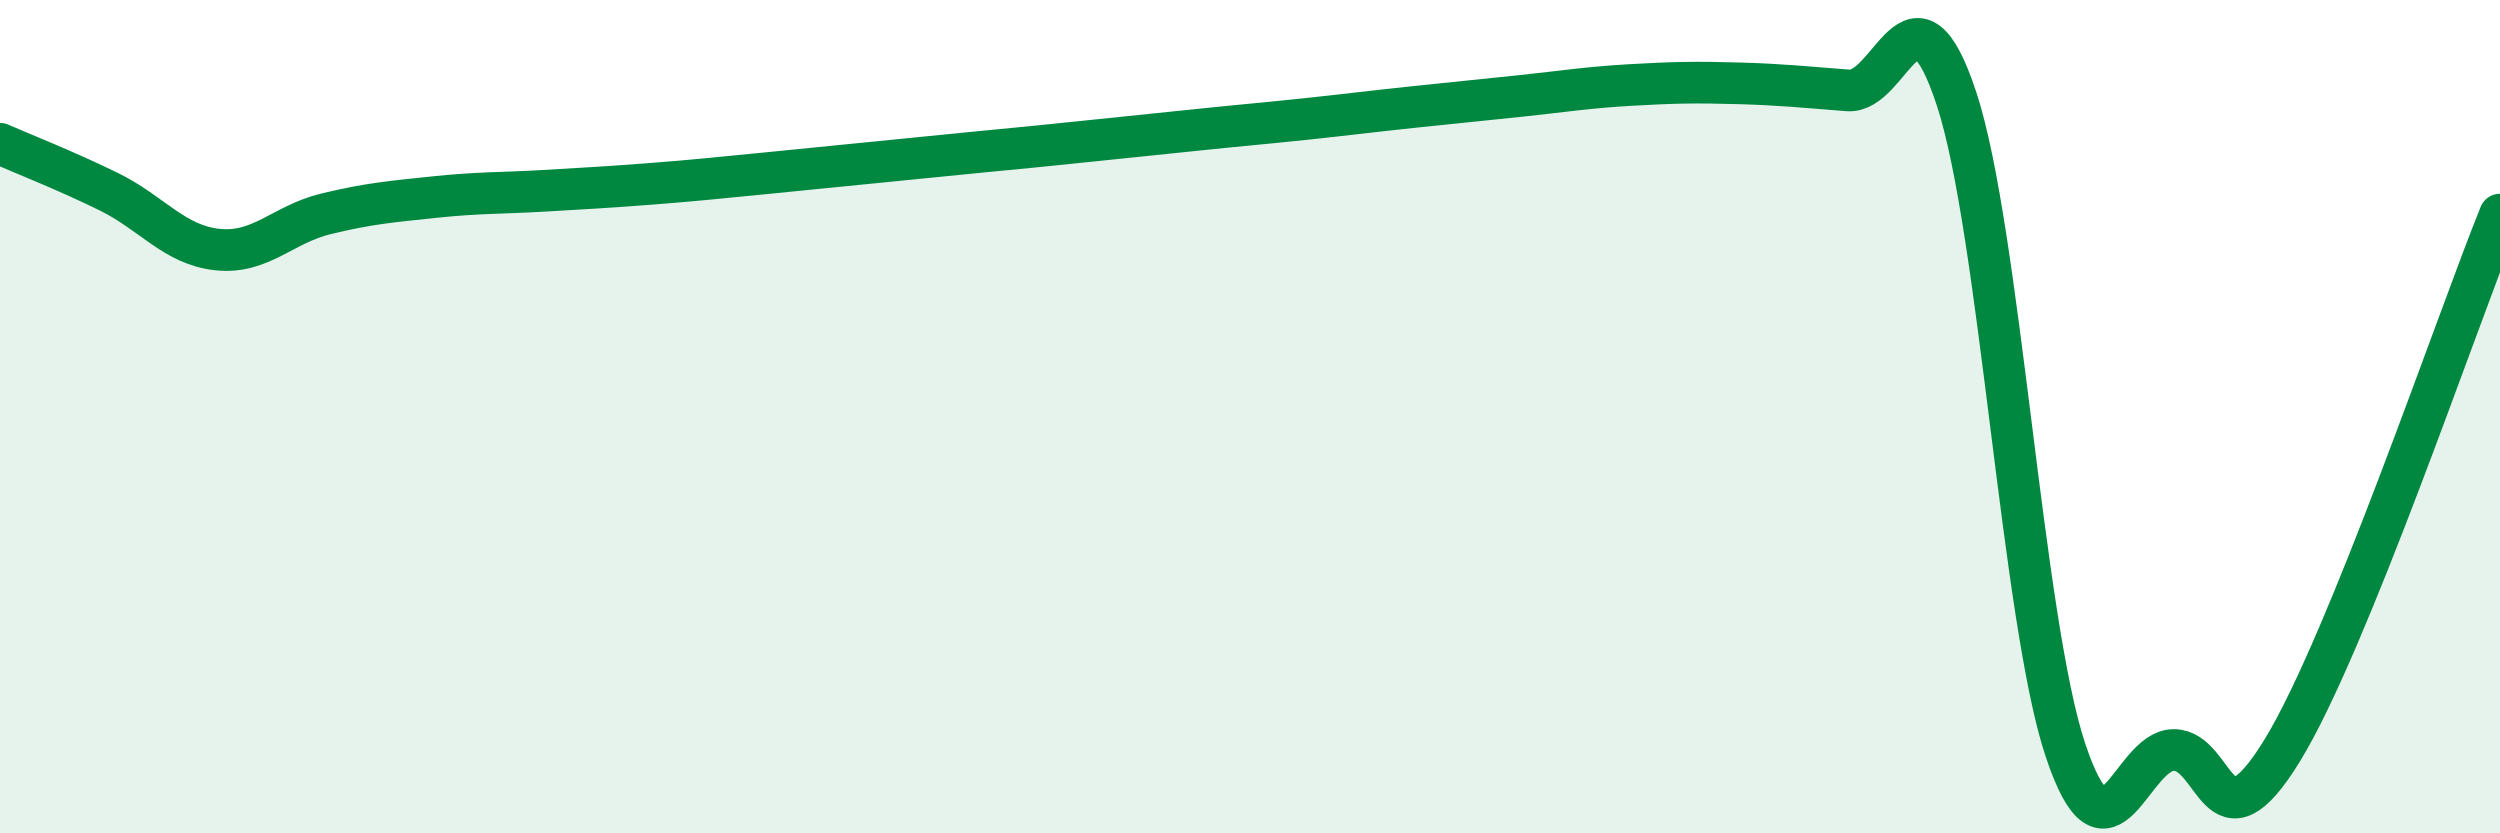
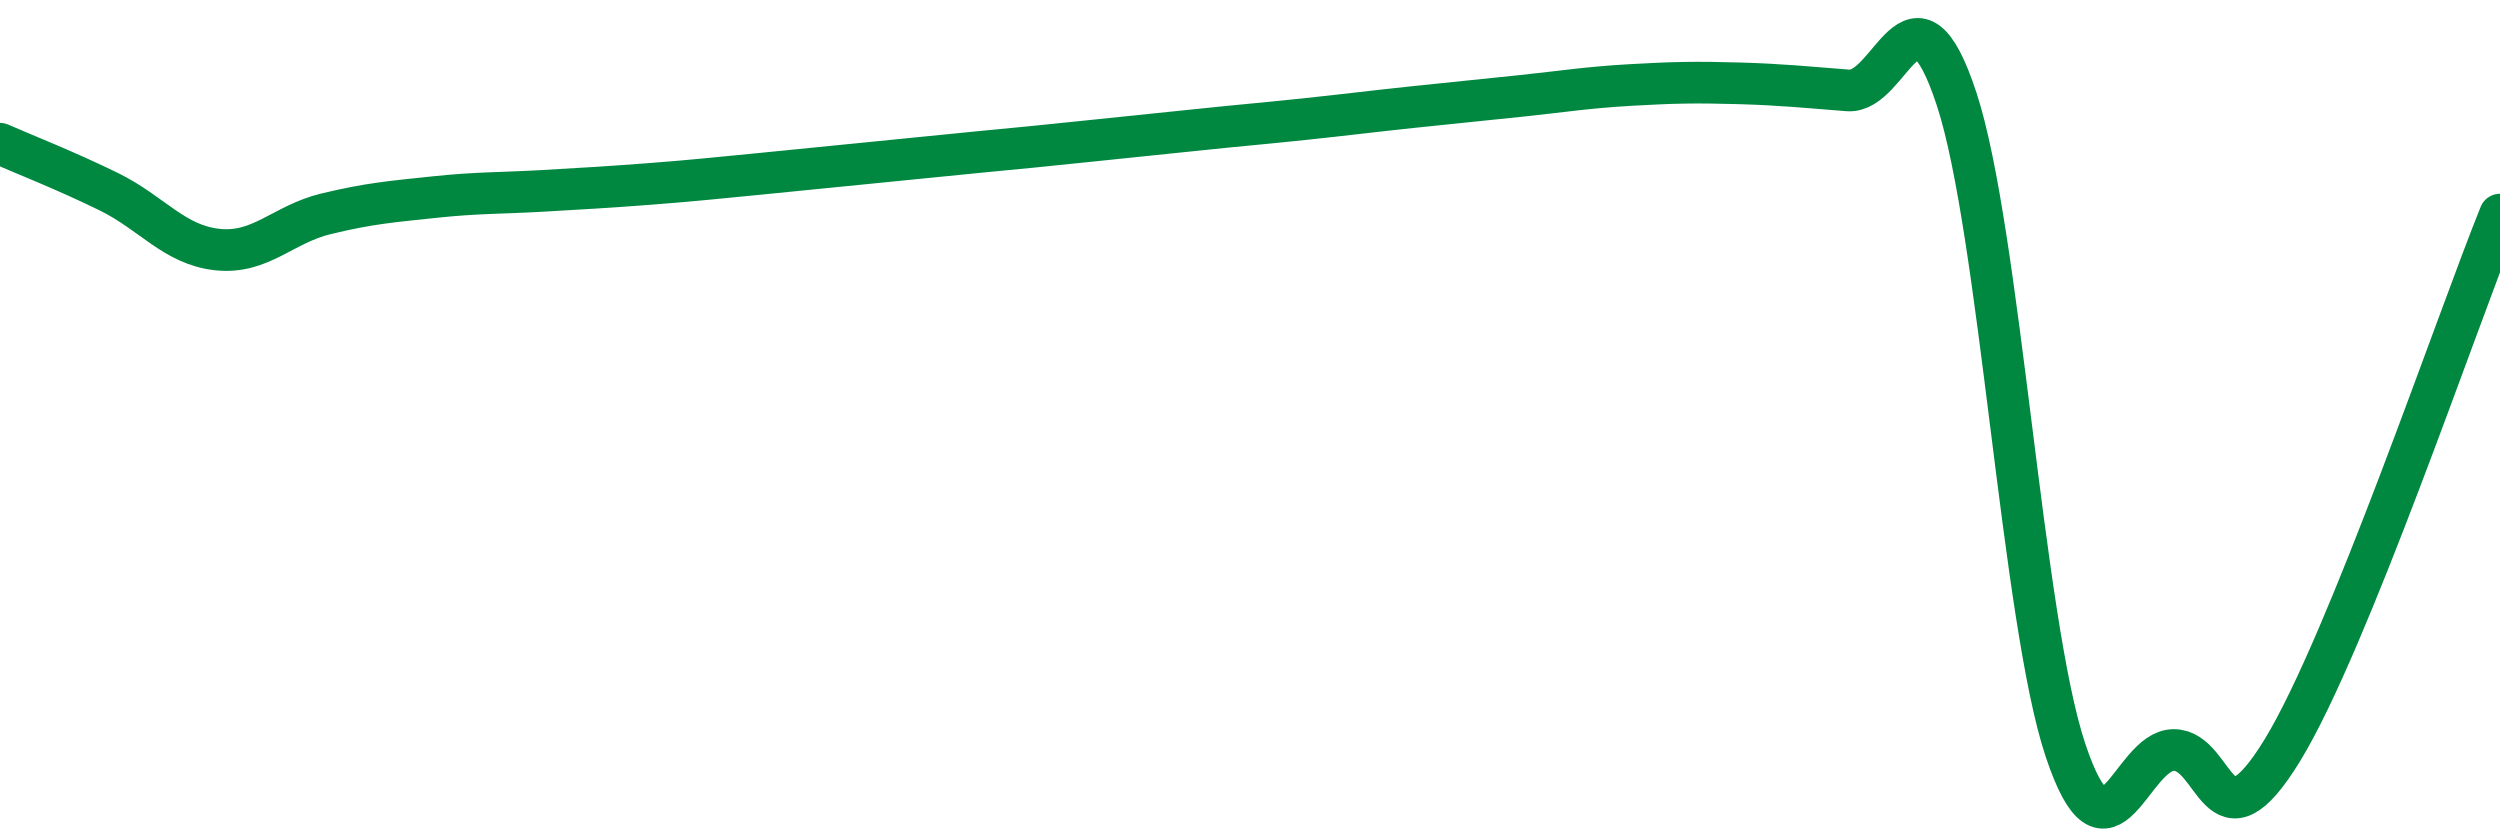
<svg xmlns="http://www.w3.org/2000/svg" width="60" height="20" viewBox="0 0 60 20">
-   <path d="M 0,3.45 C 0.52,3.68 1.57,4.09 2.61,4.6 C 3.65,5.11 4.18,5.88 5.22,5.99 C 6.26,6.1 6.79,5.38 7.83,5.13 C 8.87,4.88 9.39,4.84 10.43,4.73 C 11.47,4.62 12,4.64 13.04,4.58 C 14.08,4.52 14.61,4.49 15.65,4.41 C 16.69,4.33 17.22,4.27 18.26,4.17 C 19.3,4.07 19.83,4.01 20.87,3.91 C 21.91,3.81 22.44,3.75 23.48,3.65 C 24.52,3.55 25.05,3.5 26.09,3.39 C 27.13,3.28 27.66,3.23 28.7,3.12 C 29.74,3.01 30.26,2.97 31.3,2.86 C 32.34,2.75 32.87,2.68 33.91,2.57 C 34.95,2.46 35.48,2.41 36.52,2.3 C 37.56,2.19 38.09,2.1 39.13,2.04 C 40.17,1.98 40.7,1.97 41.74,2 C 42.78,2.03 43.31,2.09 44.35,2.17 C 45.39,2.25 45.92,-0.79 46.96,2.38 C 48,5.55 48.53,14.88 49.57,18 C 50.61,21.12 51.13,18 52.17,18 C 53.21,18 53.21,20.57 54.78,18 C 56.35,15.43 58.96,7.72 60,5.15L60 20L0 20Z" fill="#008740" opacity="0.1" stroke-linecap="round" stroke-linejoin="round" />
  <path d="M 0,3.45 C 0.52,3.68 1.57,4.09 2.61,4.6 C 3.65,5.11 4.18,5.88 5.22,5.99 C 6.26,6.1 6.79,5.38 7.83,5.13 C 8.87,4.88 9.39,4.84 10.43,4.73 C 11.47,4.62 12,4.64 13.04,4.58 C 14.08,4.52 14.61,4.49 15.65,4.41 C 16.69,4.33 17.22,4.27 18.26,4.17 C 19.3,4.07 19.83,4.01 20.87,3.91 C 21.91,3.81 22.44,3.75 23.48,3.65 C 24.52,3.55 25.05,3.5 26.09,3.39 C 27.13,3.28 27.66,3.23 28.7,3.12 C 29.74,3.01 30.26,2.97 31.3,2.86 C 32.34,2.75 32.87,2.68 33.91,2.57 C 34.95,2.46 35.48,2.41 36.52,2.3 C 37.56,2.19 38.09,2.1 39.13,2.04 C 40.17,1.98 40.7,1.97 41.74,2 C 42.78,2.03 43.31,2.09 44.35,2.17 C 45.39,2.25 45.92,-0.79 46.96,2.38 C 48,5.55 48.53,14.88 49.57,18 C 50.61,21.12 51.13,18 52.17,18 C 53.21,18 53.21,20.57 54.78,18 C 56.35,15.43 58.96,7.72 60,5.15" stroke="#008740" stroke-width="1" fill="none" stroke-linecap="round" stroke-linejoin="round" />
</svg>